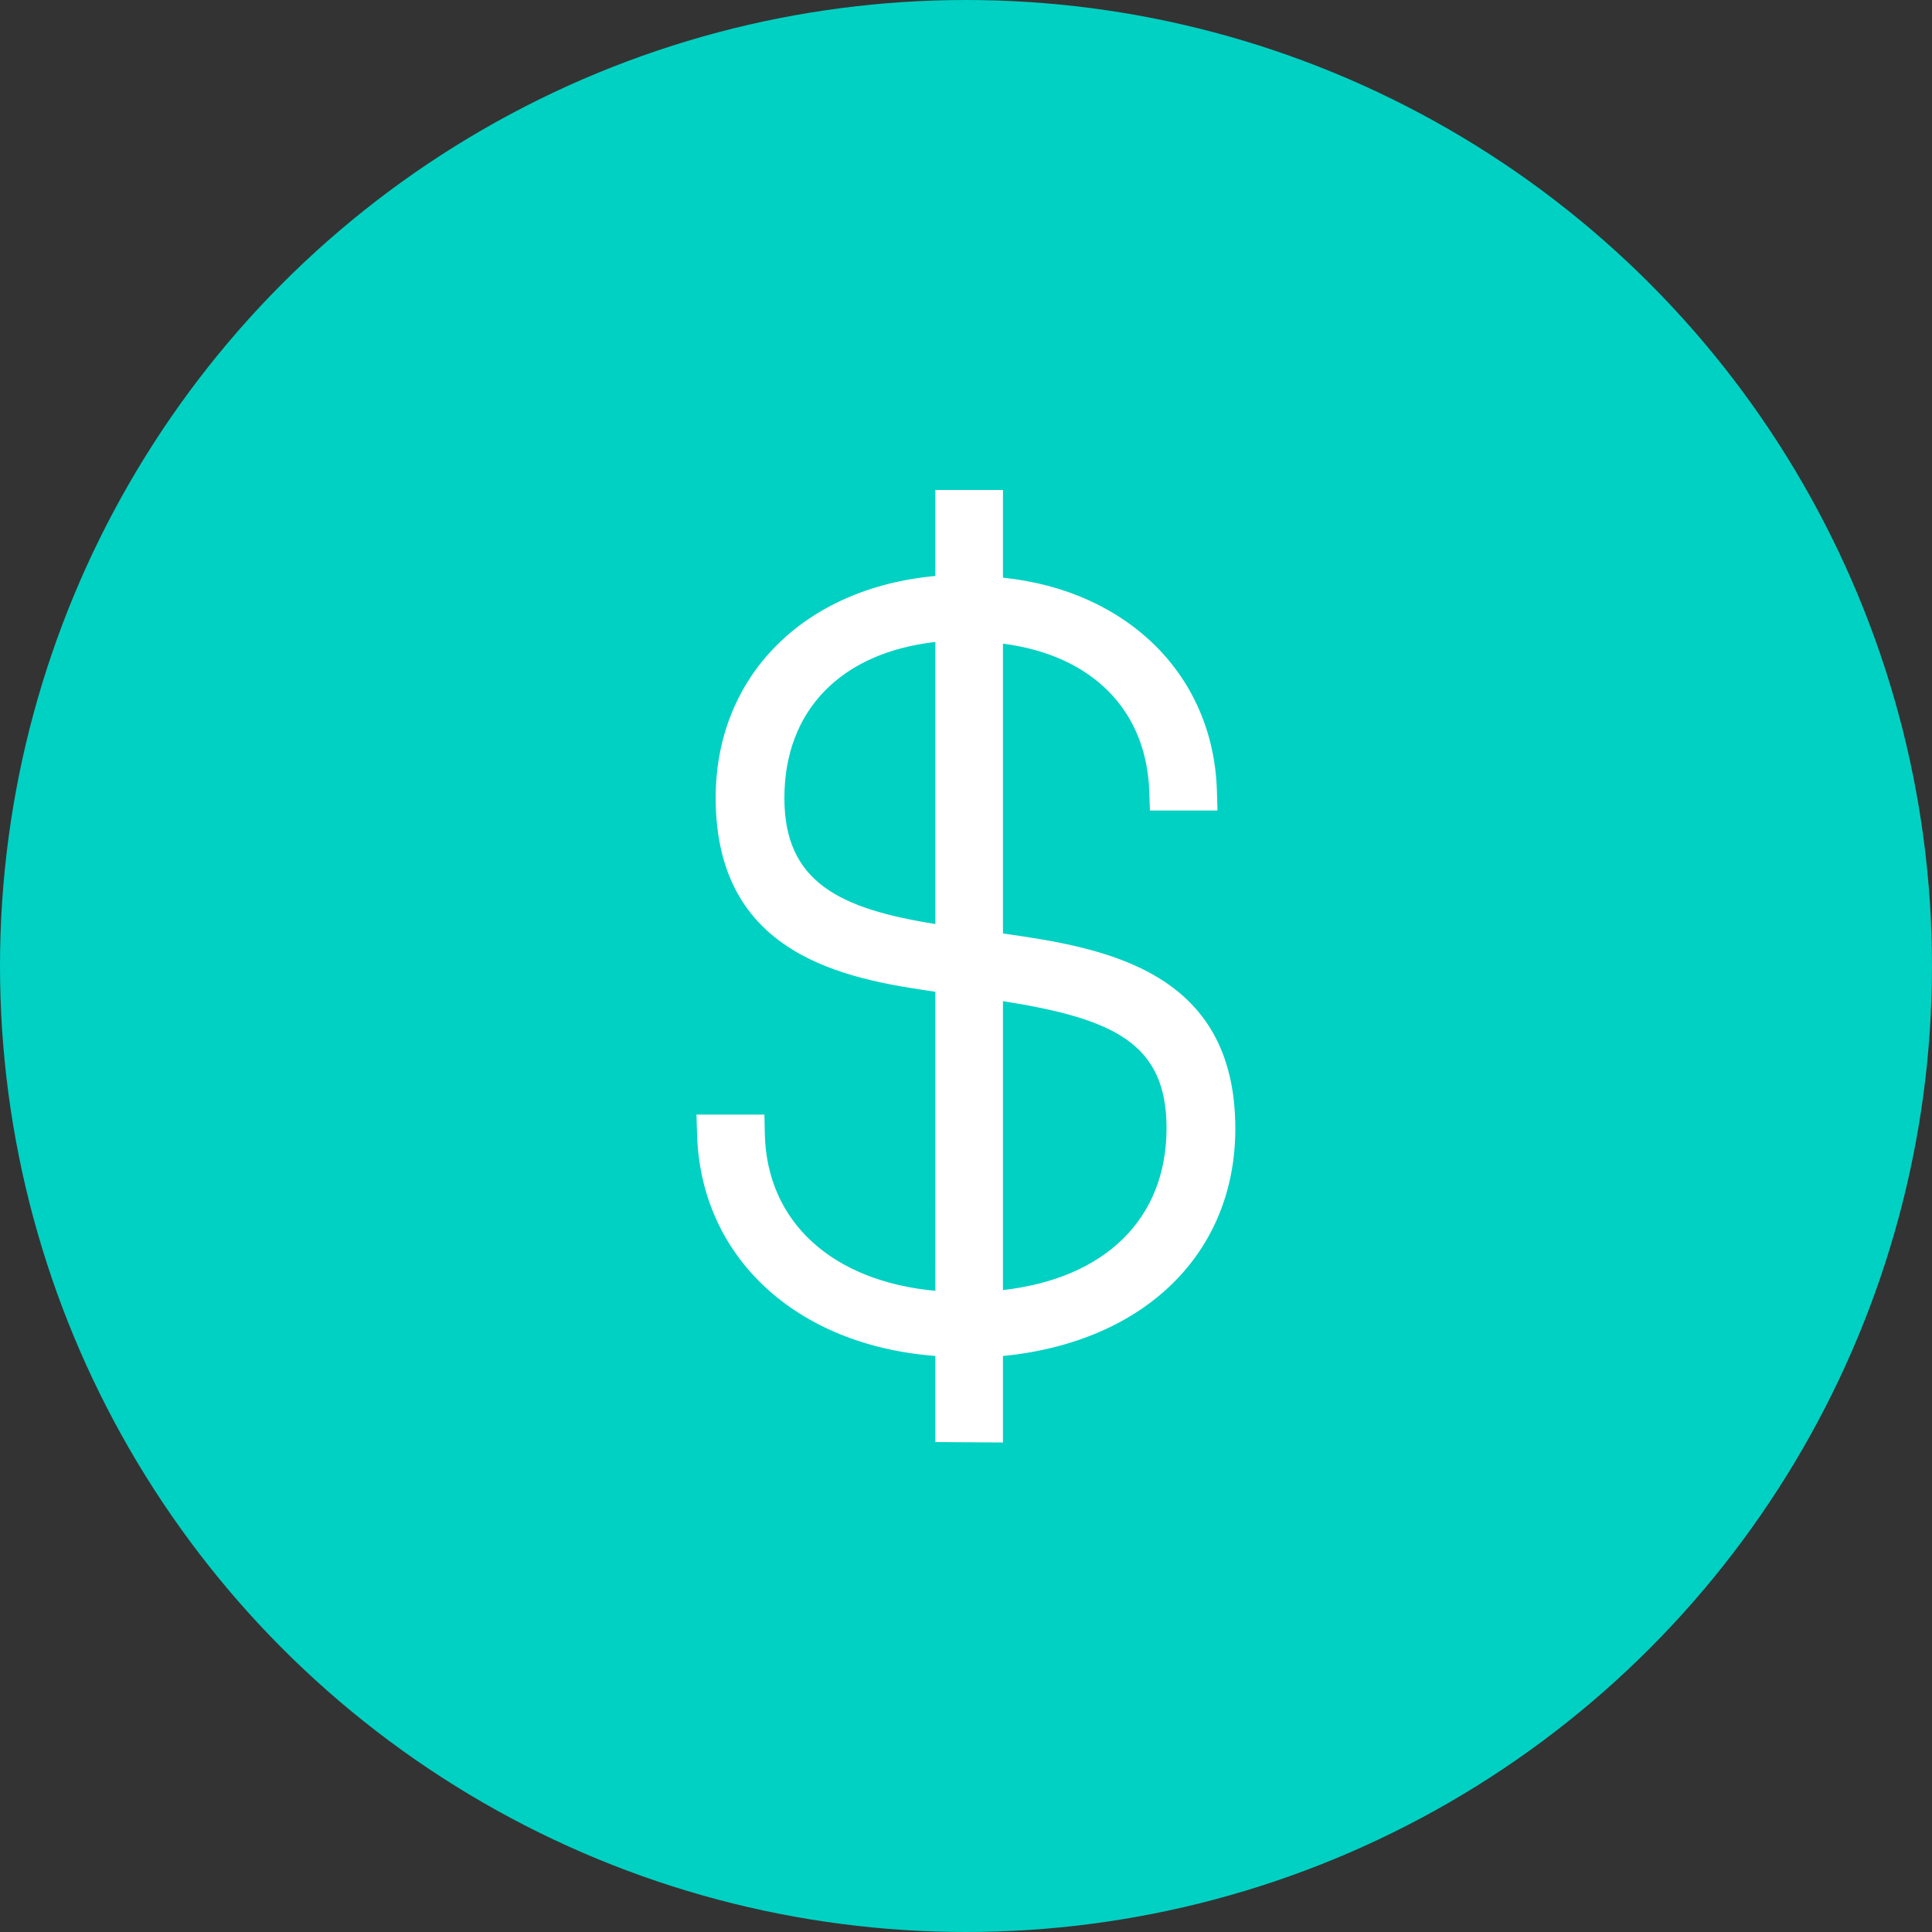
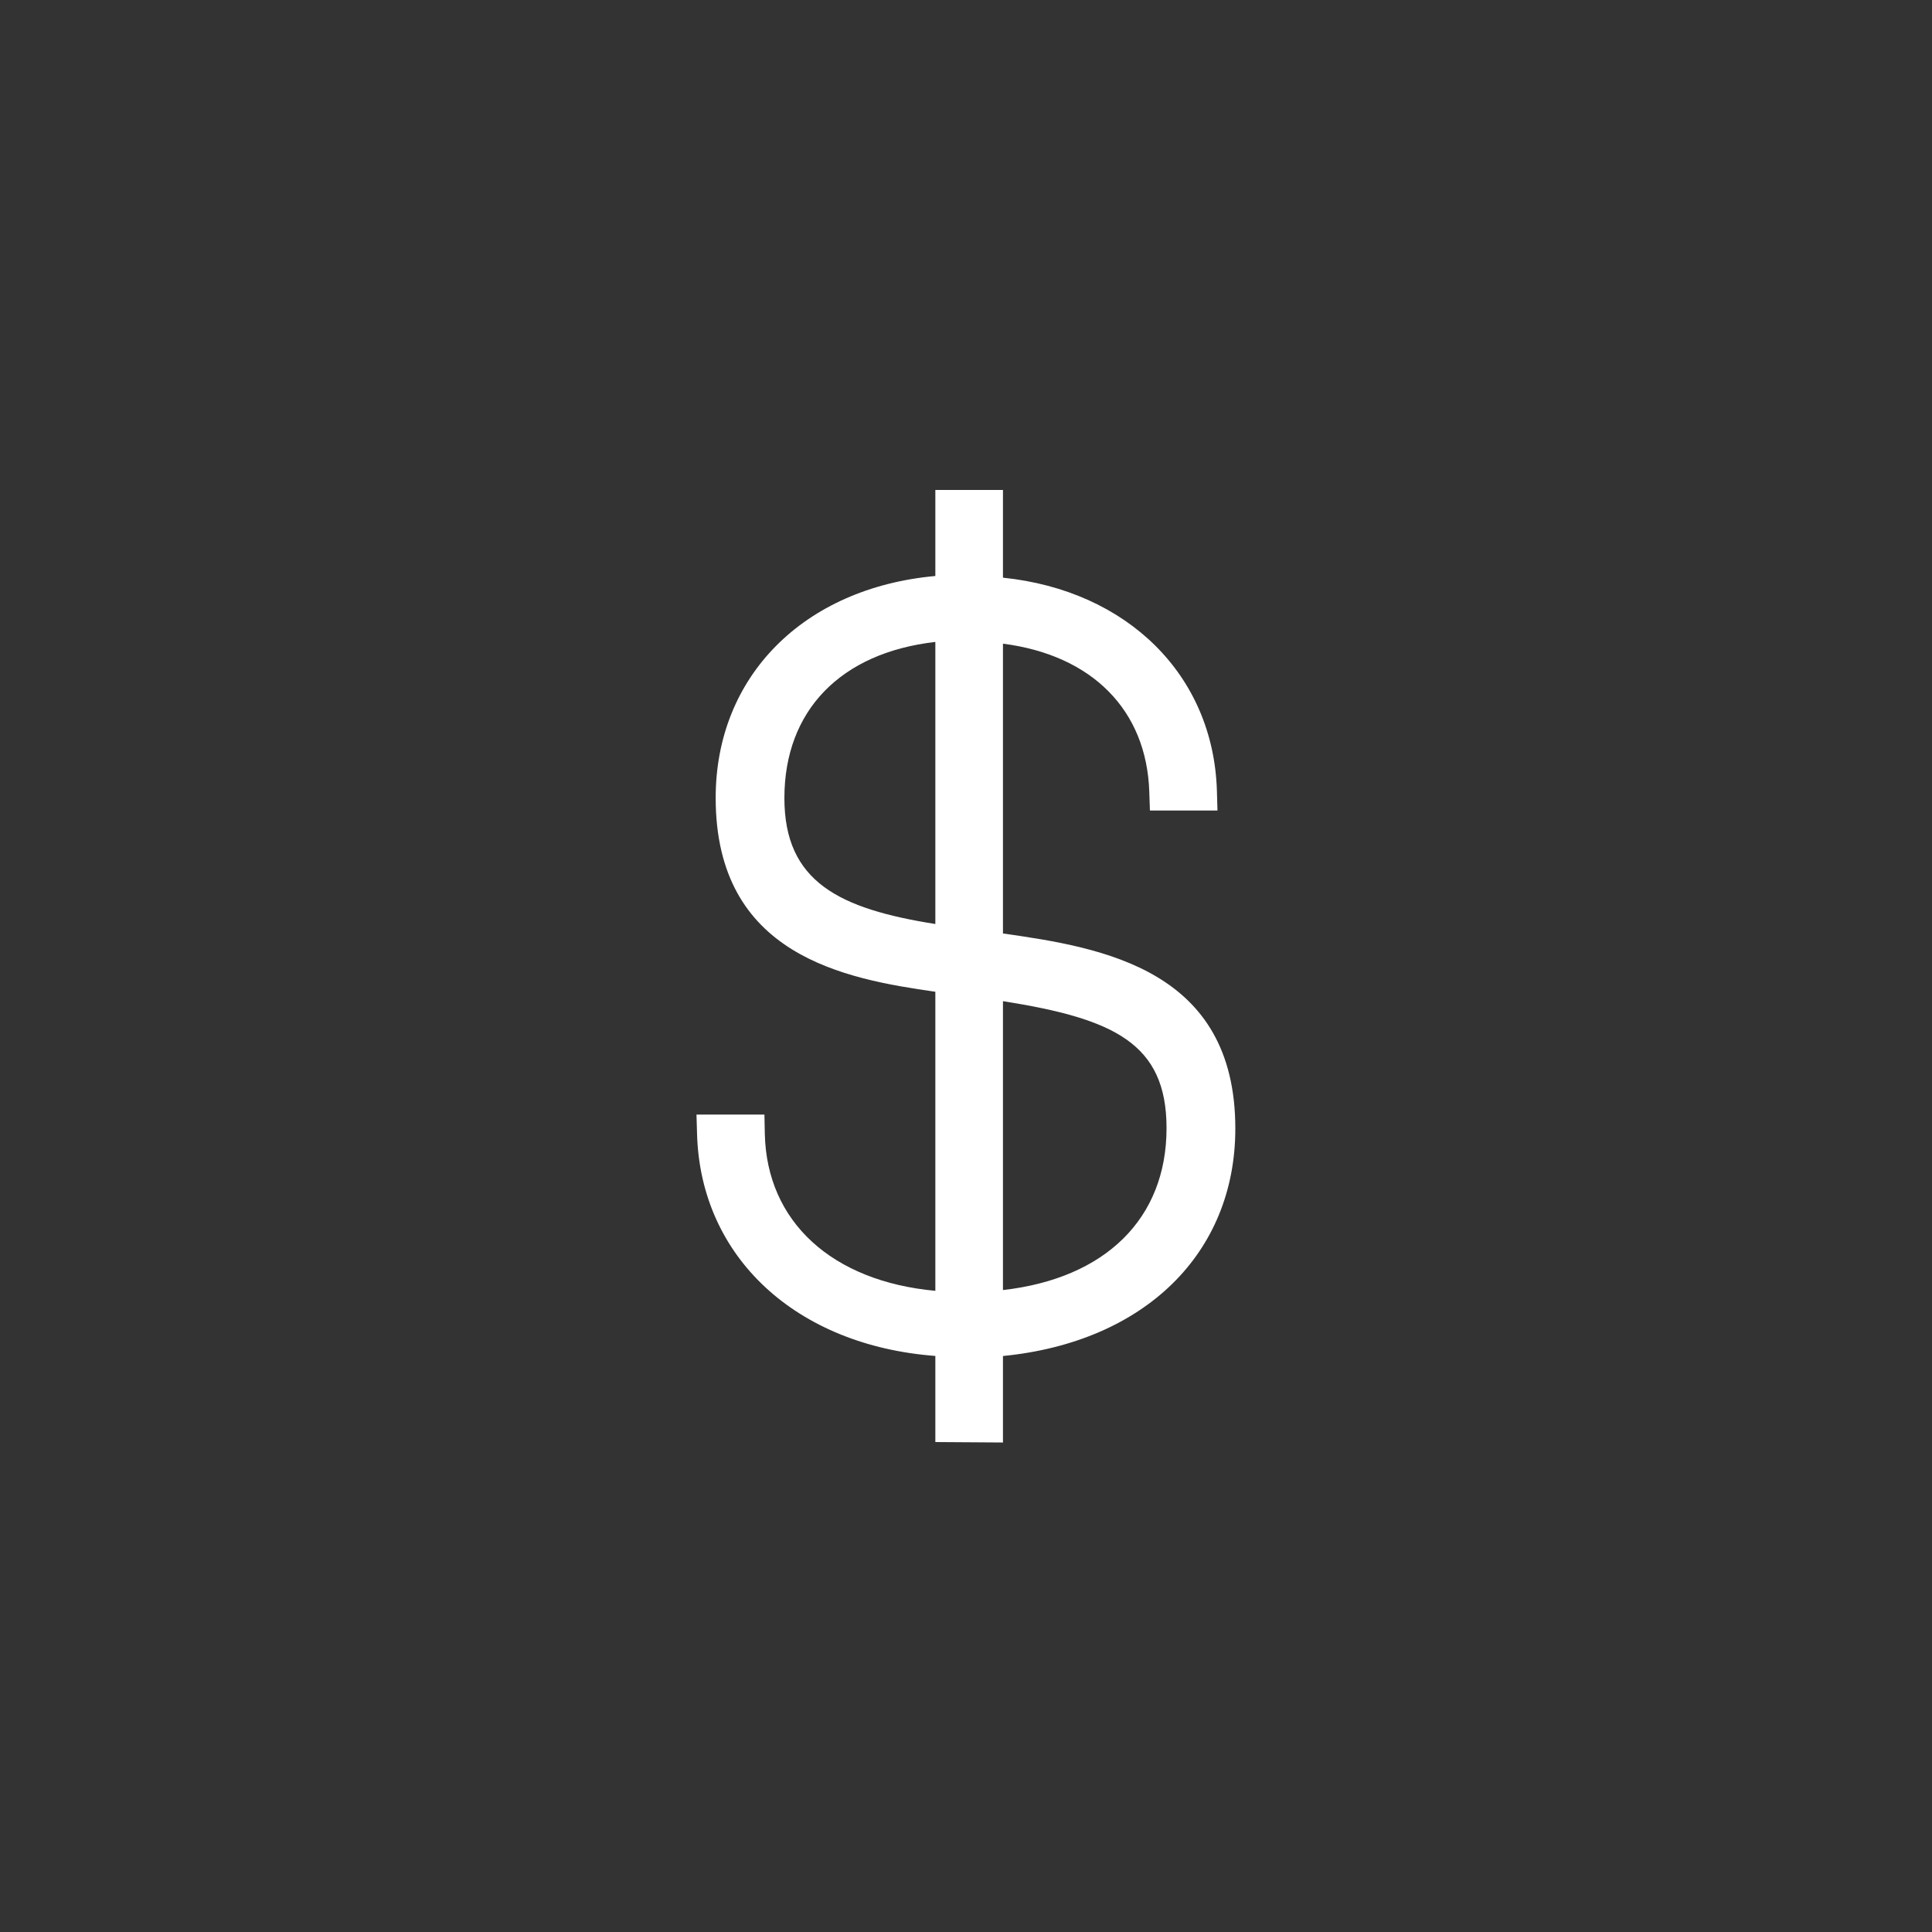
<svg xmlns="http://www.w3.org/2000/svg" viewBox="0 0 300 300">
  <rect x="0" y="0" width="300" height="300" fill="#333333" stroke="none" />
  <defs>
    <style>.cls-1{fill:#00d1c3;}.cls-2{fill:#fff;}</style>
  </defs>
  <g id="Layer_2" data-name="Layer 2">
    <g id="Layer_1-2" data-name="Layer 1">
-       <circle class="cls-1" cx="150" cy="150" r="150" />
      <path class="cls-2" d="M145.24,223.92V210.55c-21.63-1.63-36.43-15.34-37-34.39l-.09-3.09H118.7l.06,3c.3,13.63,10.4,22.88,26.48,24.37V154c-14-2-34.11-5.59-34.11-30.11,0-18.87,13.66-32.59,34.11-34.45V76.08h10.5V89.7c19.37,2,32.67,15.17,33.22,33.06l.09,3.1H178.56l-.1-2.91c-.41-12.68-8.87-21.22-22.72-23v45c15.57,2.2,36.08,5.64,36.08,30.29,0,19.4-14.12,33.16-36.08,35.32v13.43Zm10.5-23.6c15.94-1.81,25.4-11.13,25.4-25.14,0-13.19-8.2-17-25.4-19.72ZM145.24,99.68c-14.71,1.68-23.44,10.67-23.44,24.24,0,13.06,8.57,17.2,23.44,19.56Z" />
    </g>
  </g>
</svg>